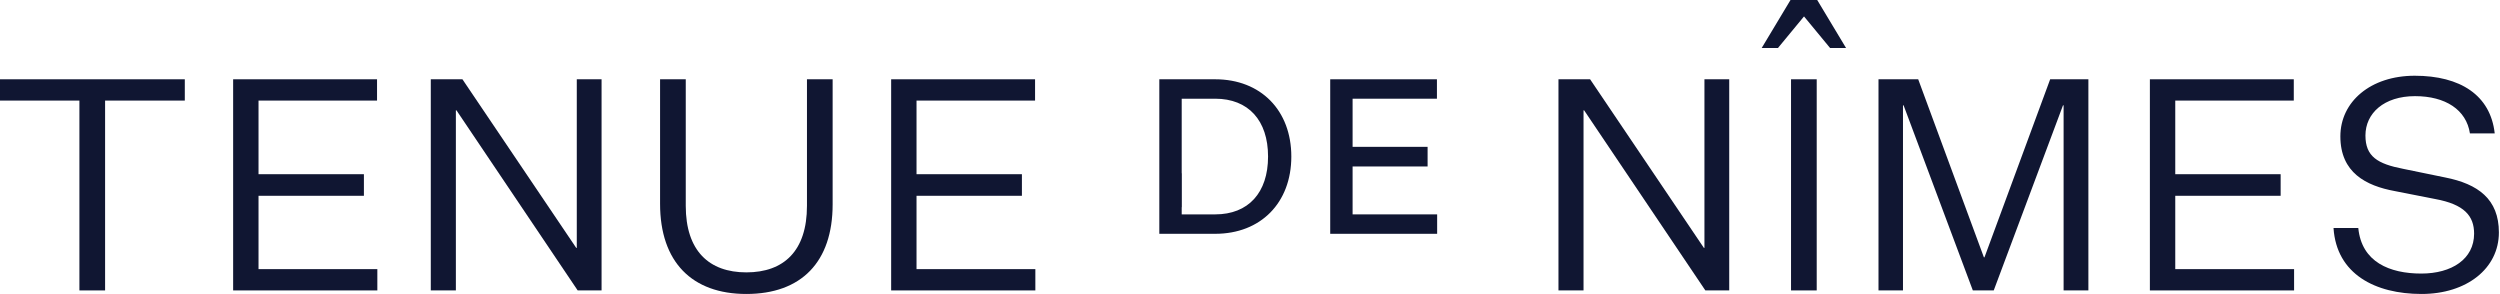
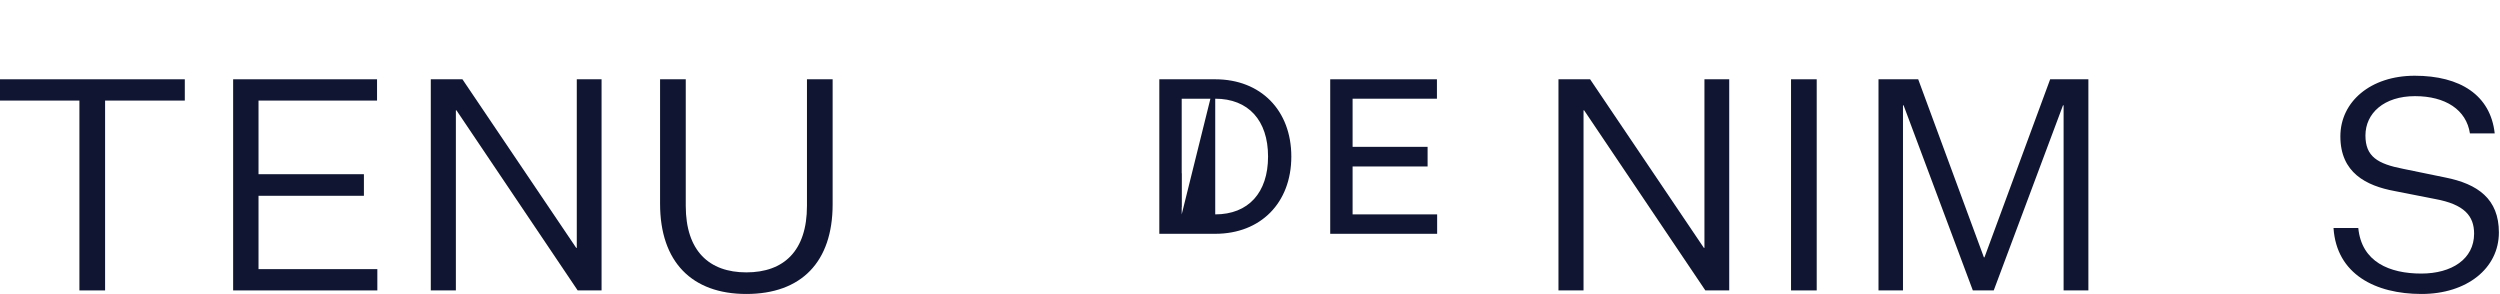
<svg xmlns="http://www.w3.org/2000/svg" width="238" height="28" viewBox="0 0 238 28">
  <g fill="#101632">
    <polygon points="0 9.575 7.56 9.575 7.56 27.648 10.005 27.648 10.005 9.575 17.593 9.575 17.593 7.548 0 7.548" />
    <polygon points="24.611 18.639 34.644 18.639 34.644 16.584 24.611 16.584 24.611 9.575 35.894 9.575 35.894 7.548 22.195 7.548 22.195 27.648 35.923 27.648 35.923 25.621 24.611 25.621" />
    <polygon points="54.91 23.594 54.853 23.594 44.024 7.548 41.011 7.548 41.011 27.648 43.399 27.648 43.399 10.504 43.456 10.504 54.995 27.648 57.269 27.648 57.269 7.548 54.91 7.548" />
    <path d="M76.823,19.597 C76.823,23.875 74.634,25.93 71.052,25.93 C67.5,25.93 65.284,23.875 65.284,19.597 L65.284,7.548 L62.839,7.548 L62.839,19.4 C62.839,24.945 65.88,27.986 71.052,27.986 C76.283,27.986 79.267,24.945 79.267,19.456 L79.267,7.548 L76.823,7.548 L76.823,19.597 Z" />
-     <polygon points="87.253 18.639 97.286 18.639 97.286 16.584 87.253 16.584 87.253 9.575 98.538 9.575 98.538 7.548 84.838 7.548 84.838 27.648 98.566 27.648 98.566 25.621 87.253 25.621" />
    <polygon points="162.263 23.594 162.206 23.594 151.378 7.548 148.366 7.548 148.366 27.648 150.752 27.648 150.752 10.504 150.809 10.504 162.35 27.648 164.622 27.648 164.622 7.548 162.263 7.548" />
    <polygon points="170.506 7.548 172.951 7.548 172.951 27.648 170.506 27.648" />
    <polygon points="188.923 24.495 188.866 24.495 182.613 7.548 178.833 7.548 178.833 27.648 181.164 27.648 181.164 10.025 181.221 10.025 187.814 27.648 189.804 27.648 196.398 10.025 196.455 10.025 196.455 27.648 198.814 27.648 198.814 7.548 195.176 7.548" />
-     <polygon points="207.085 18.639 217.117 18.639 217.117 16.584 207.085 16.584 207.085 9.575 218.368 9.575 218.368 7.548 204.669 7.548 204.669 27.648 218.397 27.648 218.397 25.621 207.085 25.621" />
-     <path d="M232.779 16.894L228.8 16.077C226.327 15.599 225.19 14.895 225.19 12.897 225.19 10.785 226.951 9.153 229.908 9.153 232.806 9.153 234.796 10.447 235.137 12.7L237.497 12.7C237.098 9.068 234.228 7.21 229.88 7.21 225.673 7.21 222.803 9.687 222.803 12.981 222.803 16.444 225.247 17.682 227.975 18.189L231.841 18.949C234.598 19.456 235.535 20.554 235.535 22.243 235.535 24.663 233.404 26.043 230.507 26.043 227.49 26.043 224.823 24.945 224.51 21.708L222.151 21.708C222.435 26.1 226.13 27.986 230.531 27.986 234.824 27.986 237.894 25.564 237.894 22.13 237.895 18.949 235.905 17.513 232.779 16.894zM115.69 7.548L110.367 7.548 110.367 22.258 115.69 22.258C120.024 22.258 122.934 19.302 122.934 14.903 122.934 10.504 120.024 7.548 115.69 7.548zM115.69 20.409L112.498 20.409 112.498 19.727 112.51 19.727 112.51 16.532 112.498 16.457 112.498 9.397 115.69 9.397C118.841 9.397 120.719 11.456 120.719 14.903 120.719 18.351 118.841 20.409 115.69 20.409z" />
+     <path d="M232.779 16.894L228.8 16.077C226.327 15.599 225.19 14.895 225.19 12.897 225.19 10.785 226.951 9.153 229.908 9.153 232.806 9.153 234.796 10.447 235.137 12.7L237.497 12.7C237.098 9.068 234.228 7.21 229.88 7.21 225.673 7.21 222.803 9.687 222.803 12.981 222.803 16.444 225.247 17.682 227.975 18.189L231.841 18.949C234.598 19.456 235.535 20.554 235.535 22.243 235.535 24.663 233.404 26.043 230.507 26.043 227.49 26.043 224.823 24.945 224.51 21.708L222.151 21.708C222.435 26.1 226.13 27.986 230.531 27.986 234.824 27.986 237.894 25.564 237.894 22.13 237.895 18.949 235.905 17.513 232.779 16.894zM115.69 7.548L110.367 7.548 110.367 22.258 115.69 22.258C120.024 22.258 122.934 19.302 122.934 14.903 122.934 10.504 120.024 7.548 115.69 7.548zL112.498 20.409 112.498 19.727 112.51 19.727 112.51 16.532 112.498 16.457 112.498 9.397 115.69 9.397C118.841 9.397 120.719 11.456 120.719 14.903 120.719 18.351 118.841 20.409 115.69 20.409z" />
    <polygon points="128.767 15.848 135.907 15.848 135.907 13.979 128.767 13.979 128.767 9.397 136.796 9.397 136.796 7.548 126.637 7.548 126.637 22.258 136.816 22.258 136.816 20.409 128.767 20.409" />
-     <polygon points="170.457 0 167.711 4.572 169.259 4.572 171.742 1.563 174.226 4.572 175.746 4.572 172.999 0" />
  </g>
</svg>